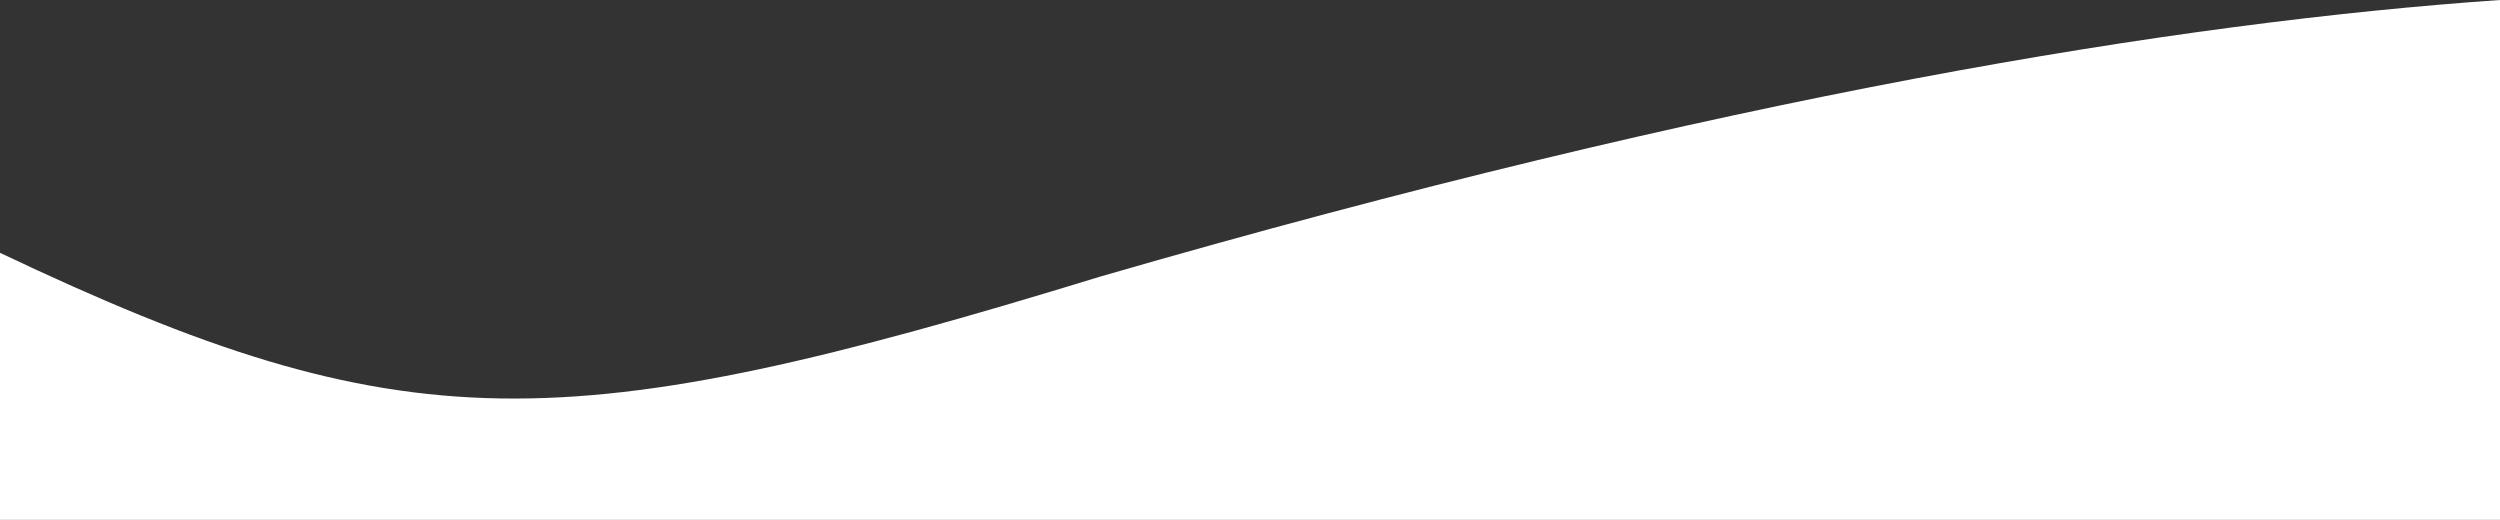
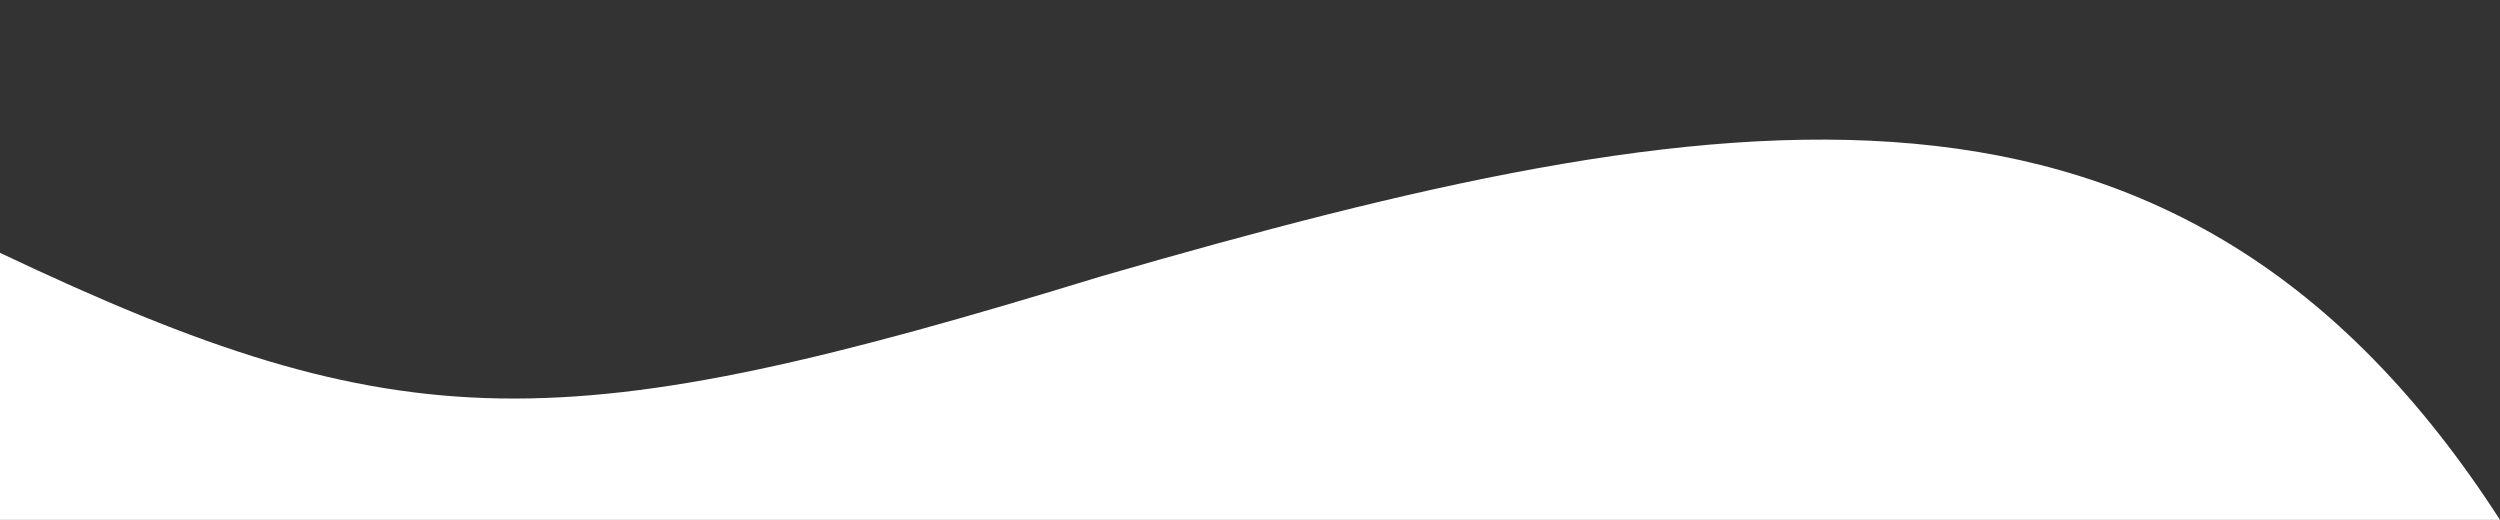
<svg xmlns="http://www.w3.org/2000/svg" viewBox="0 0 1366 284.06">
  <rect x="0" y="0" width="1366" height="284.06" fill="#333333" stroke="none" />
  <defs>
    <style>.cls-1{fill:#fff;}</style>
  </defs>
  <title>Asset 6</title>
  <g id="Layer_2" data-name="Layer 2">
    <g id="Layer_2-2" data-name="Layer 2">
-       <path class="cls-1" d="M1366,284.06V0C1190.68,12.15,942.81,52.23,601.4,151.06,308.09,241,221.18,243.17,0,138.14V284.06Z" />
+       <path class="cls-1" d="M1366,284.06C1190.68,12.15,942.81,52.23,601.4,151.06,308.09,241,221.18,243.17,0,138.14V284.06Z" />
    </g>
  </g>
</svg>